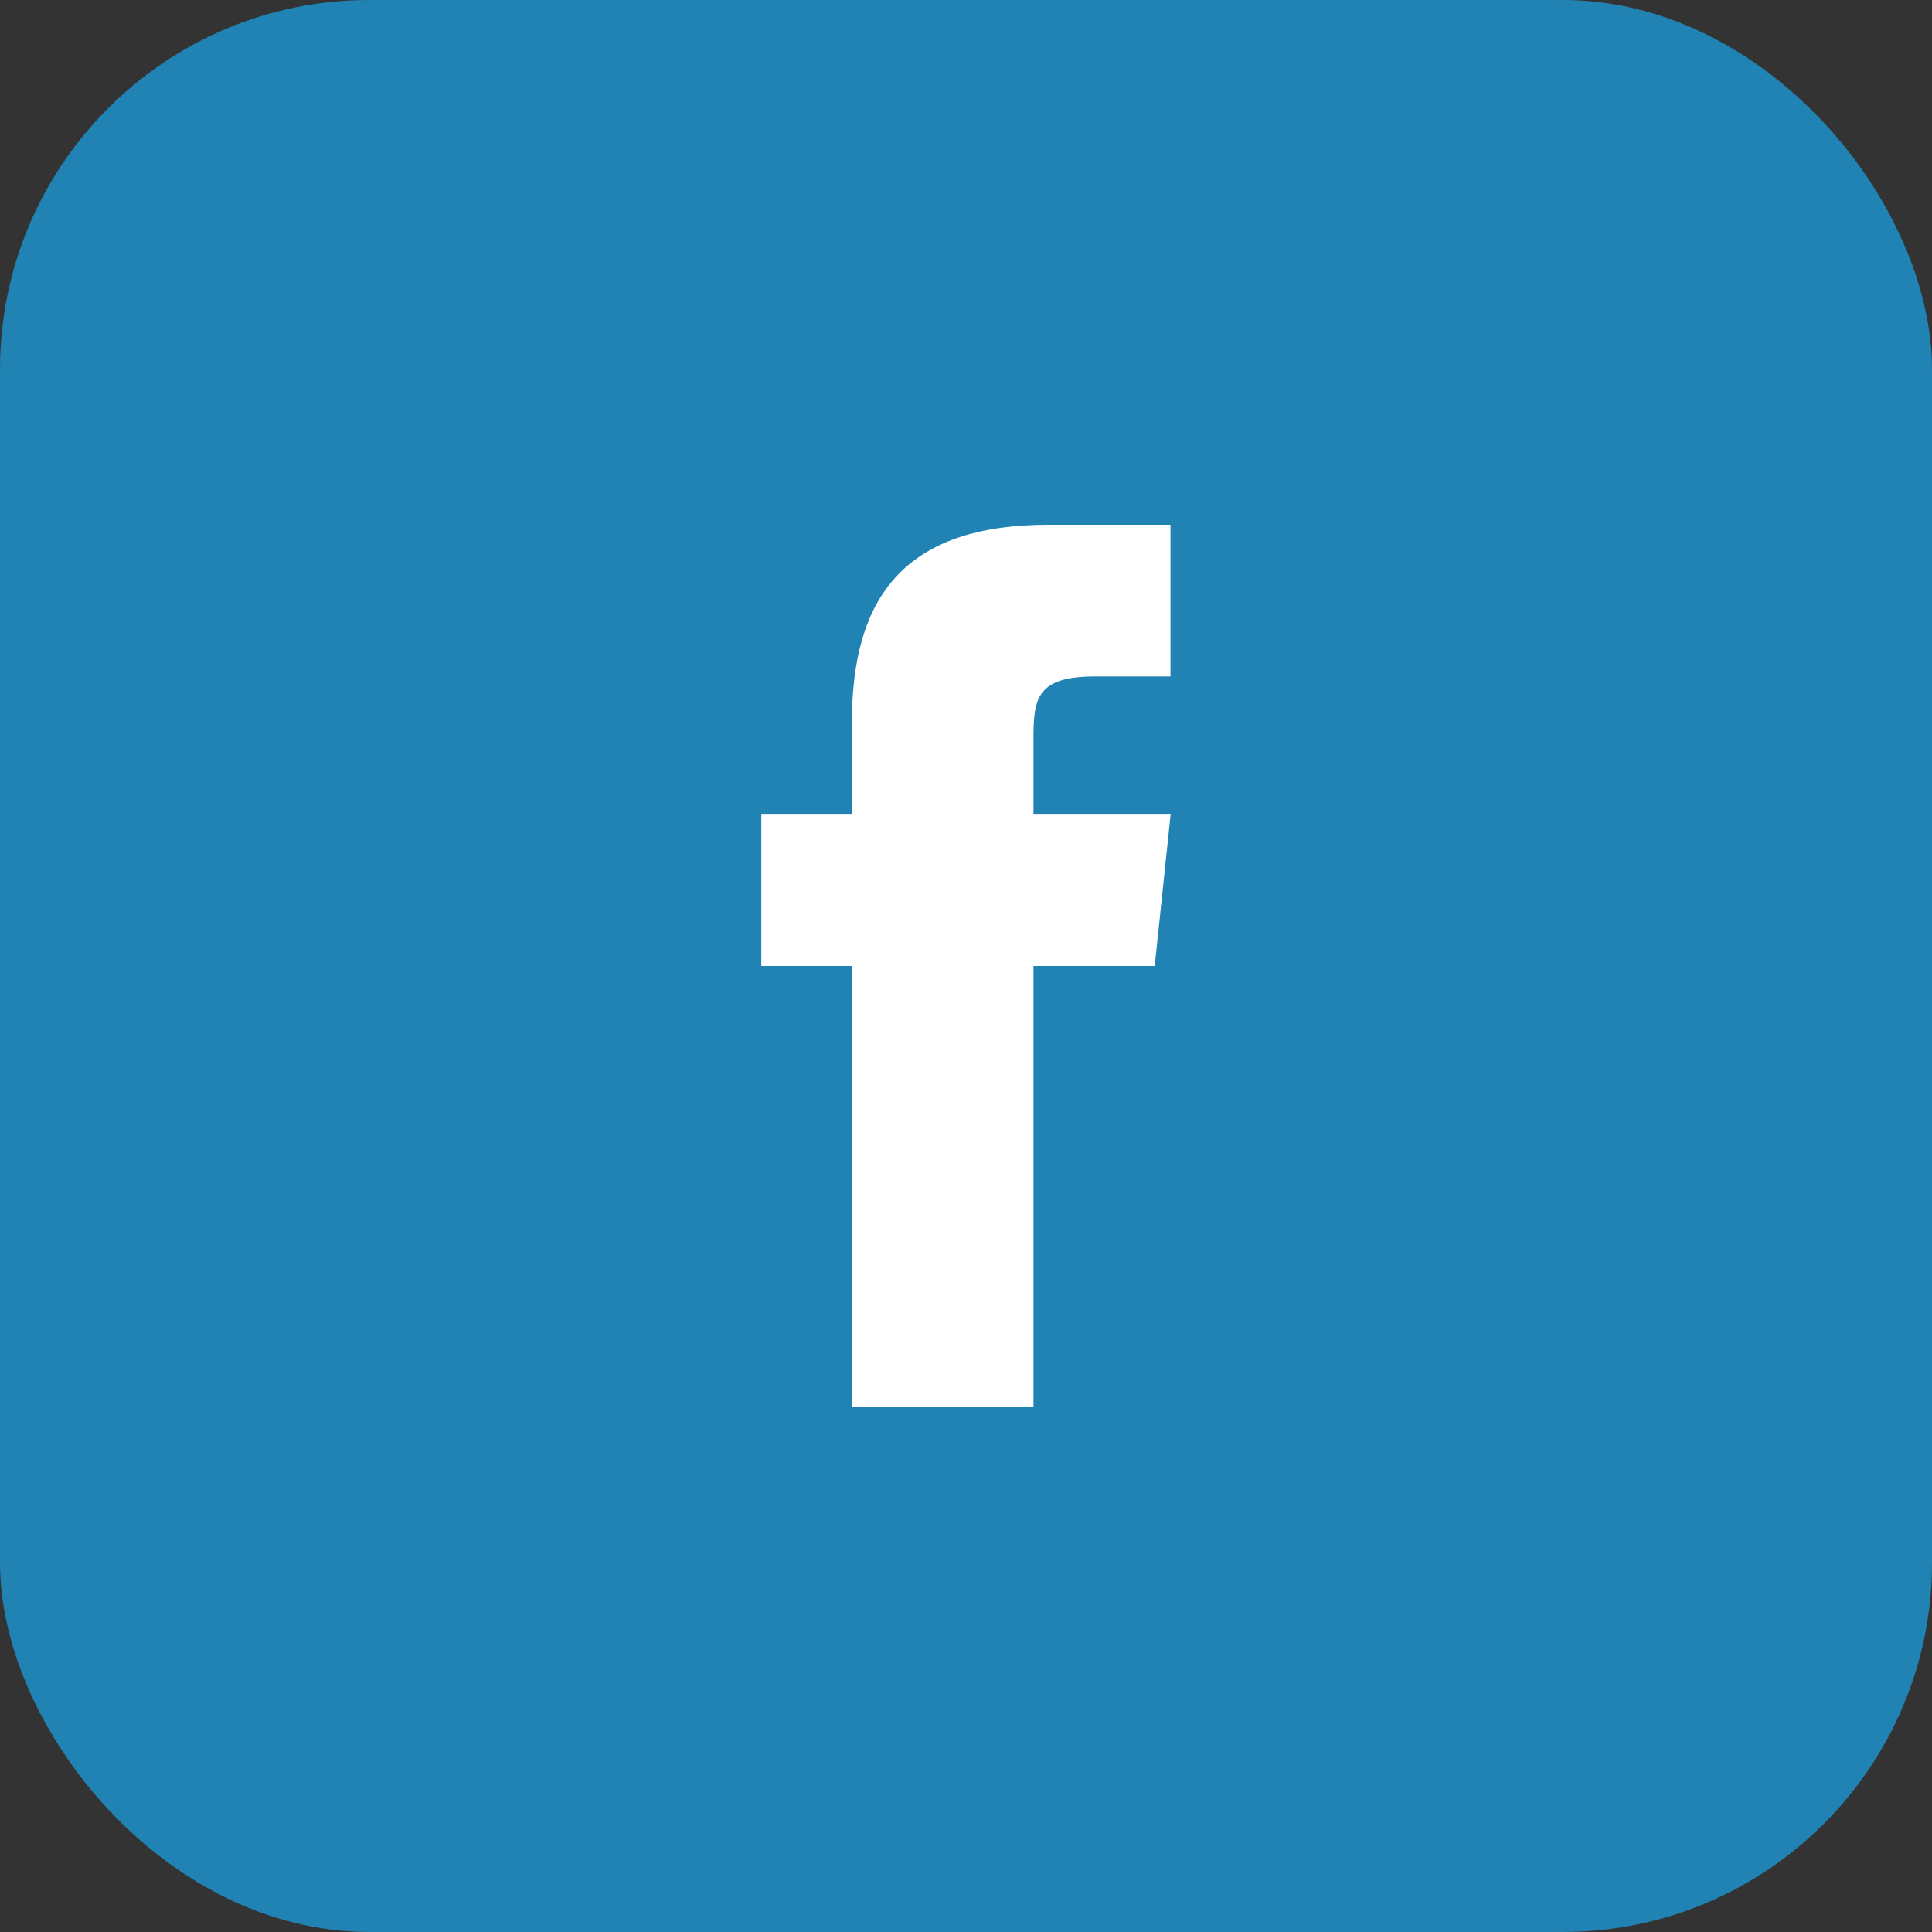
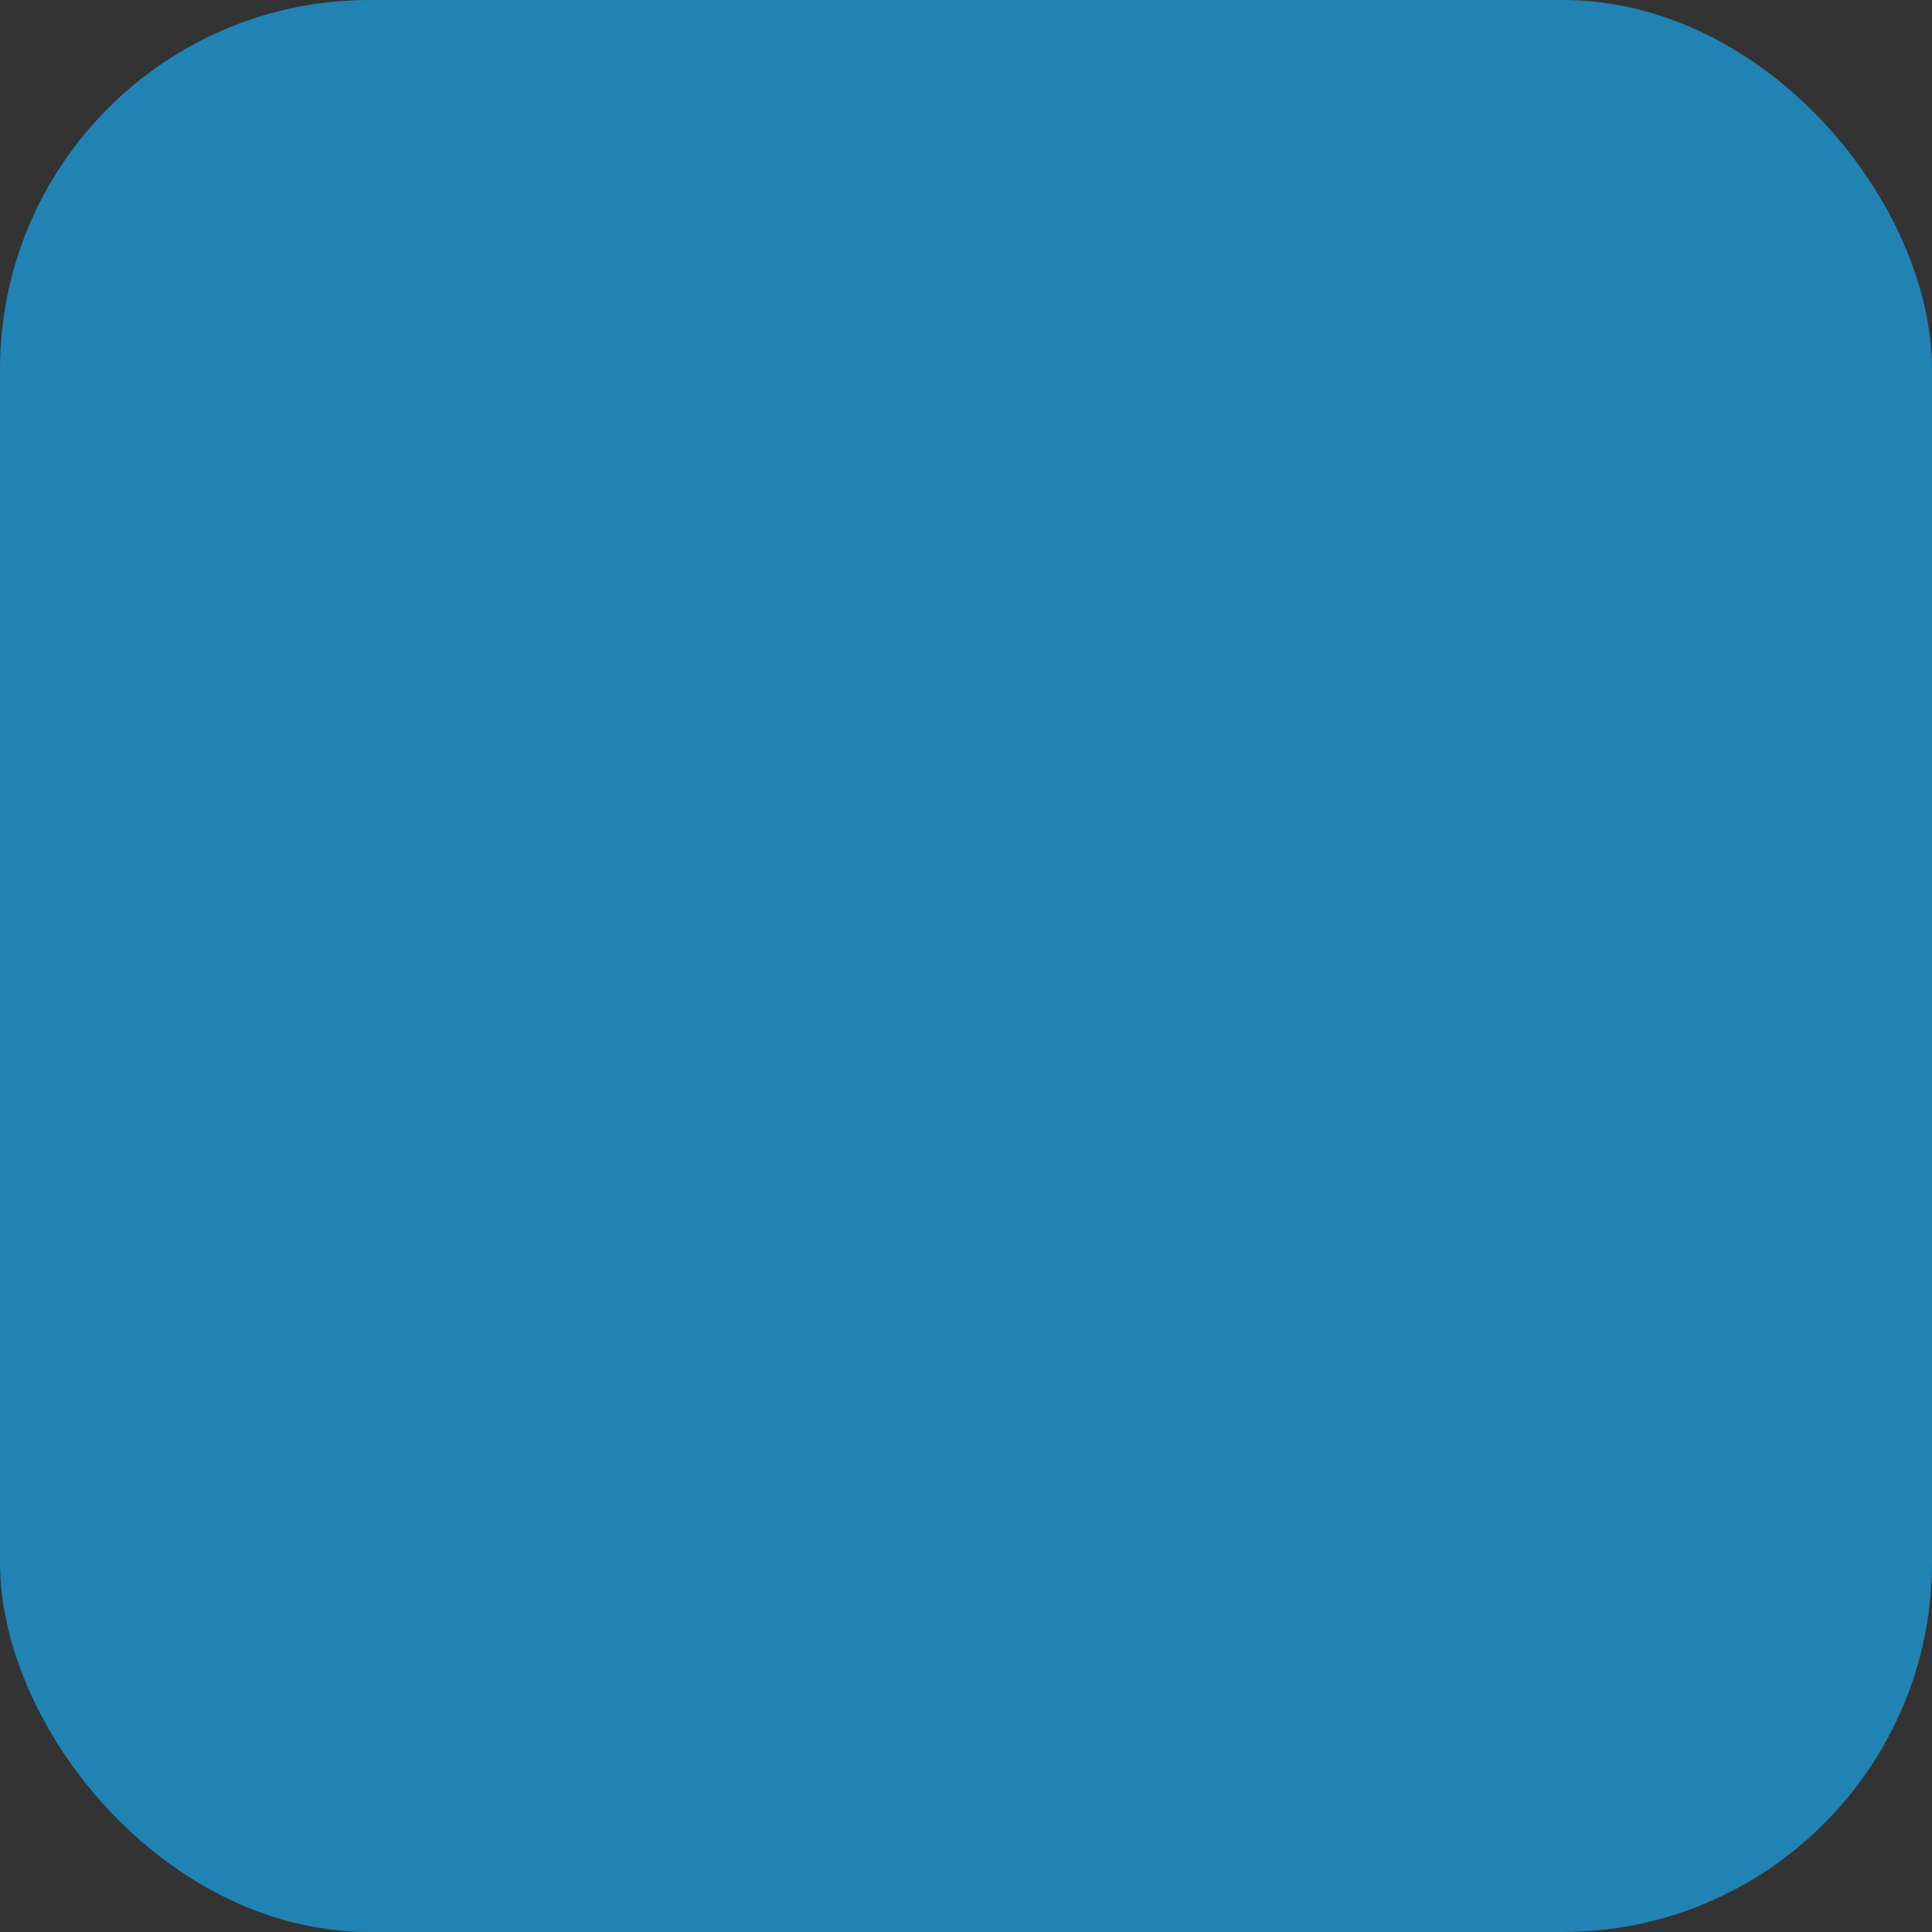
<svg xmlns="http://www.w3.org/2000/svg" viewBox="0 0 94.48 94.48">
  <rect x="0" y="0" width="94.48" height="94.48" fill="#333333" stroke="none" />
  <rect width="94.48" height="94.48" rx="18.06" fill="#2083b3" />
-   <path d="M41.66,68.82h8.88V47.24h5.93l.78-7.44H50.54V36.08c0-1.94.19-3,3-3h3.7V25.66H51.28c-7.11,0-9.62,3.61-9.62,9.67V39.8H37.23v7.44h4.43Z" fill="#fff" />
</svg>